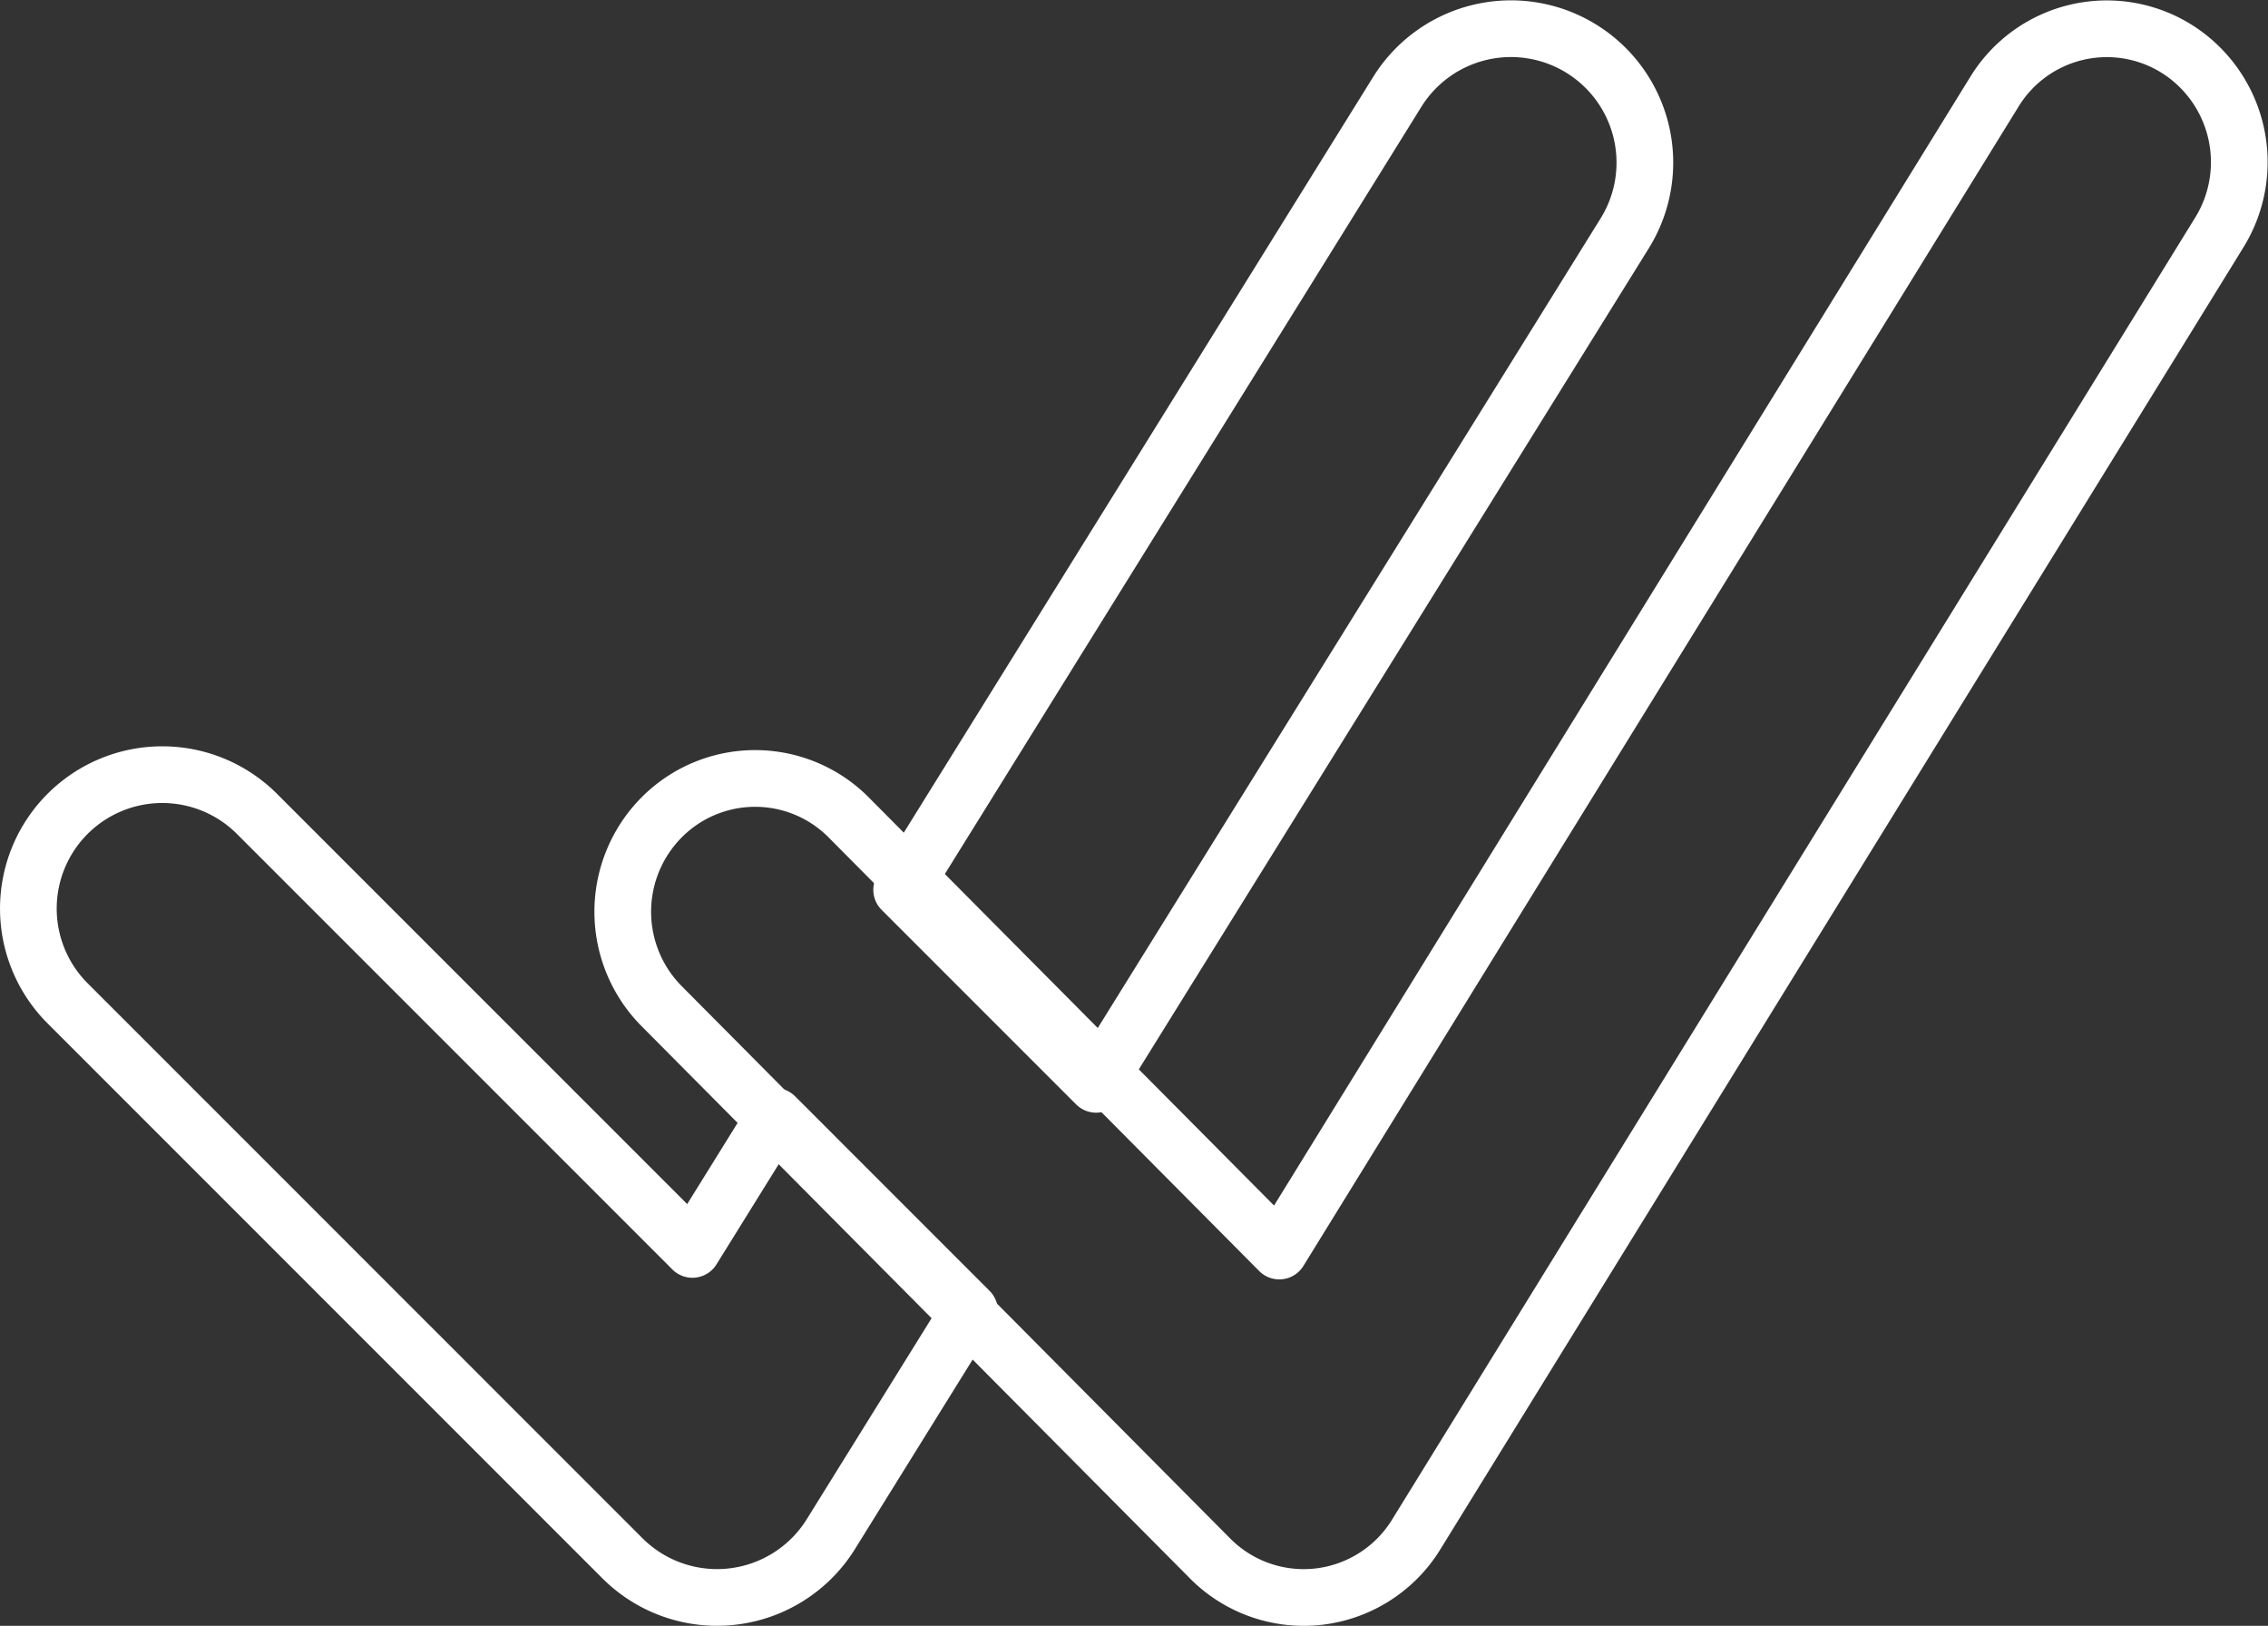
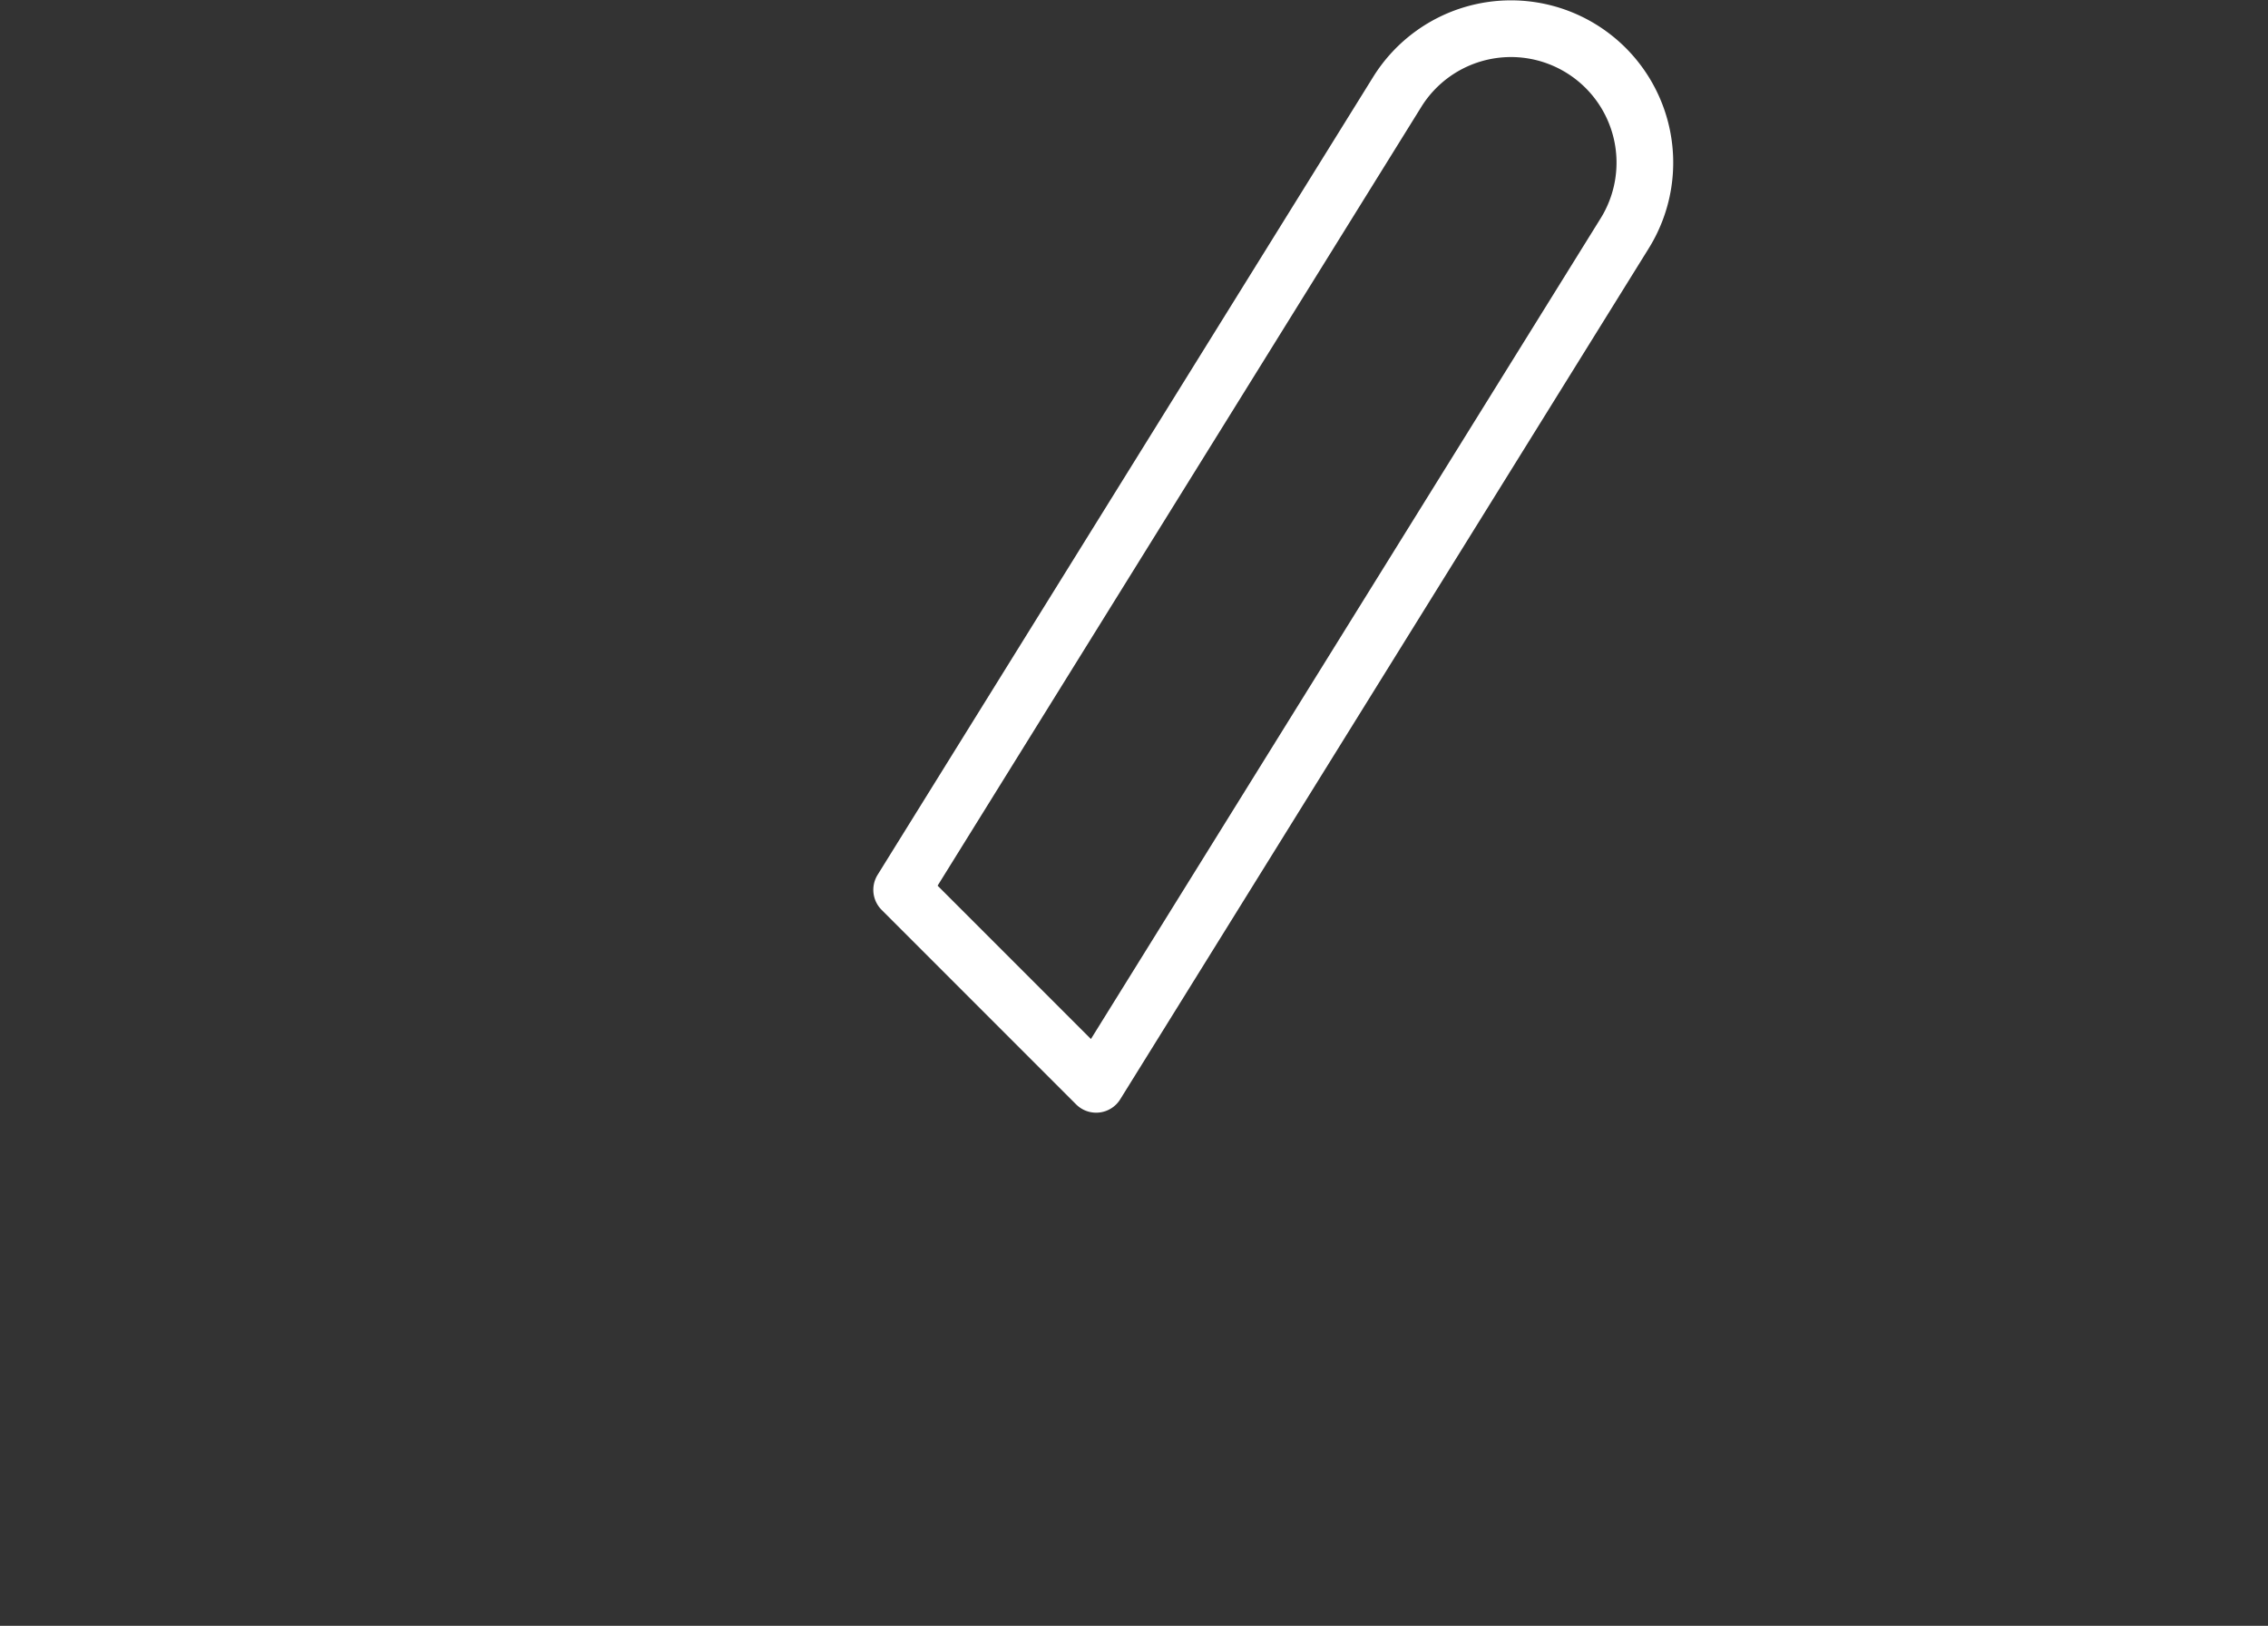
<svg xmlns="http://www.w3.org/2000/svg" width="120.018" height="86.018" viewBox="0 0 120.018 86.018">
  <rect x="0" y="0" width="120.018" height="86.018" fill="#333333" stroke="none" />
  <g id="Сгруппировать_2178" data-name="Сгруппировать 2178" transform="translate(2945.114 3455.02)">
    <g id="Сгруппировать_2177" data-name="Сгруппировать 2177" transform="translate(-2943.614 -3453.502)">
      <path id="Контур_9582" data-name="Контур 9582" d="M-2886.129-3397.65l27.97-45.025a7.086,7.086,0,0,0-2.28-9.759,7.085,7.085,0,0,0-9.759,2.28l-26.223,42.213Z" transform="translate(2942.635 3453.502)" fill="none" stroke="#fff" stroke-linejoin="round" stroke-width="3" />
-       <path id="Контур_9583" data-name="Контур 9583" d="M-2904.1-3395.578l-4.373,7.04-23.043-23.043a7.088,7.088,0,0,0-10.022,0,7.088,7.088,0,0,0,0,10.022l29.359,29.36a7.087,7.087,0,0,0,5.011,2.075,6.937,6.937,0,0,0,.812-.047,7.088,7.088,0,0,0,5.208-3.3l7.339-11.815Z" transform="translate(2943.614 3453.124)" fill="none" stroke="#fff" stroke-linejoin="round" stroke-width="3" />
    </g>
-     <path id="Контур_9584" data-name="Контур 9584" d="M-2876.125-3370.5a6.981,6.981,0,0,1-4.954-2.065l-29.028-29.227a7.089,7.089,0,0,1,0-9.976,6.974,6.974,0,0,1,9.908,0l22.782,22.938,37.843-61.336a6.977,6.977,0,0,1,9.648-2.27,7.082,7.082,0,0,1,2.254,9.715l-42.5,68.89a7,7,0,0,1-5.149,3.285A6.822,6.822,0,0,1-2876.125-3370.5Z" fill="none" stroke="#fff" stroke-linejoin="round" stroke-width="3" />
  </g>
</svg>